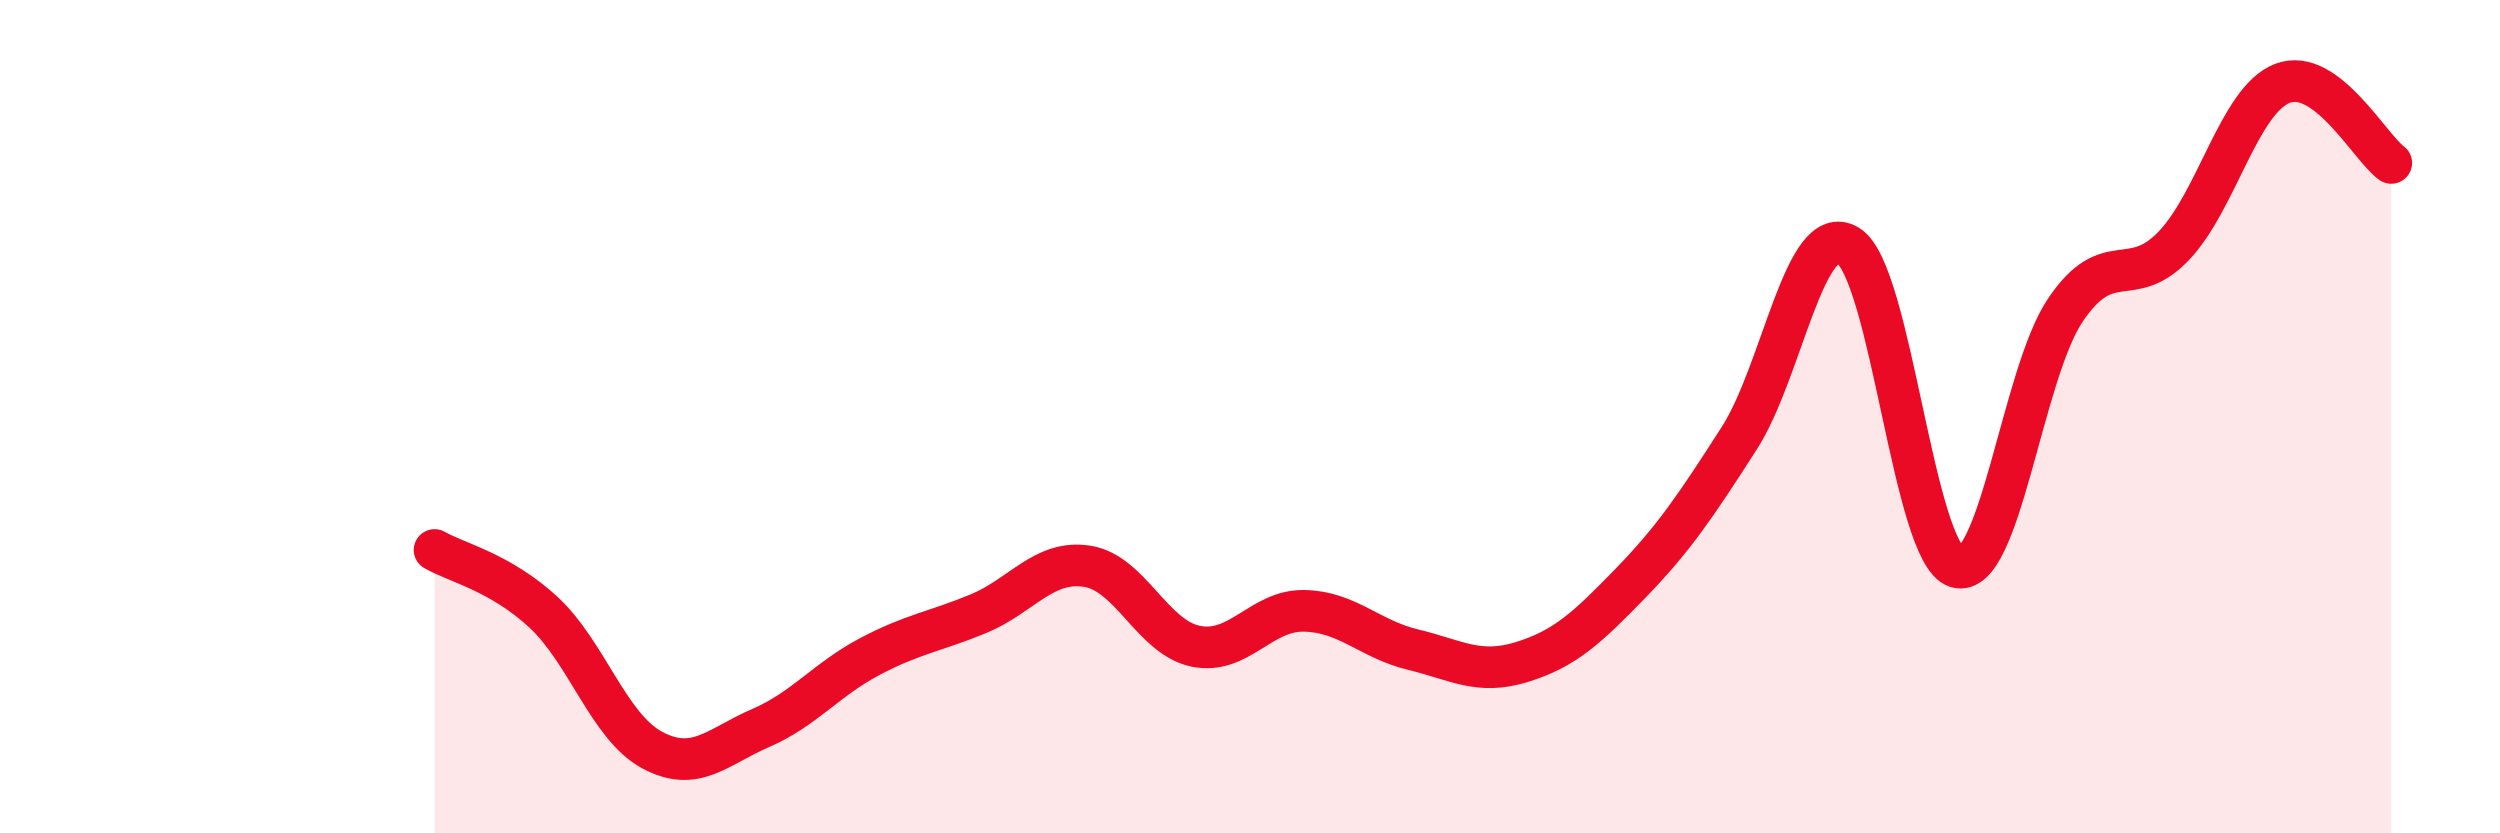
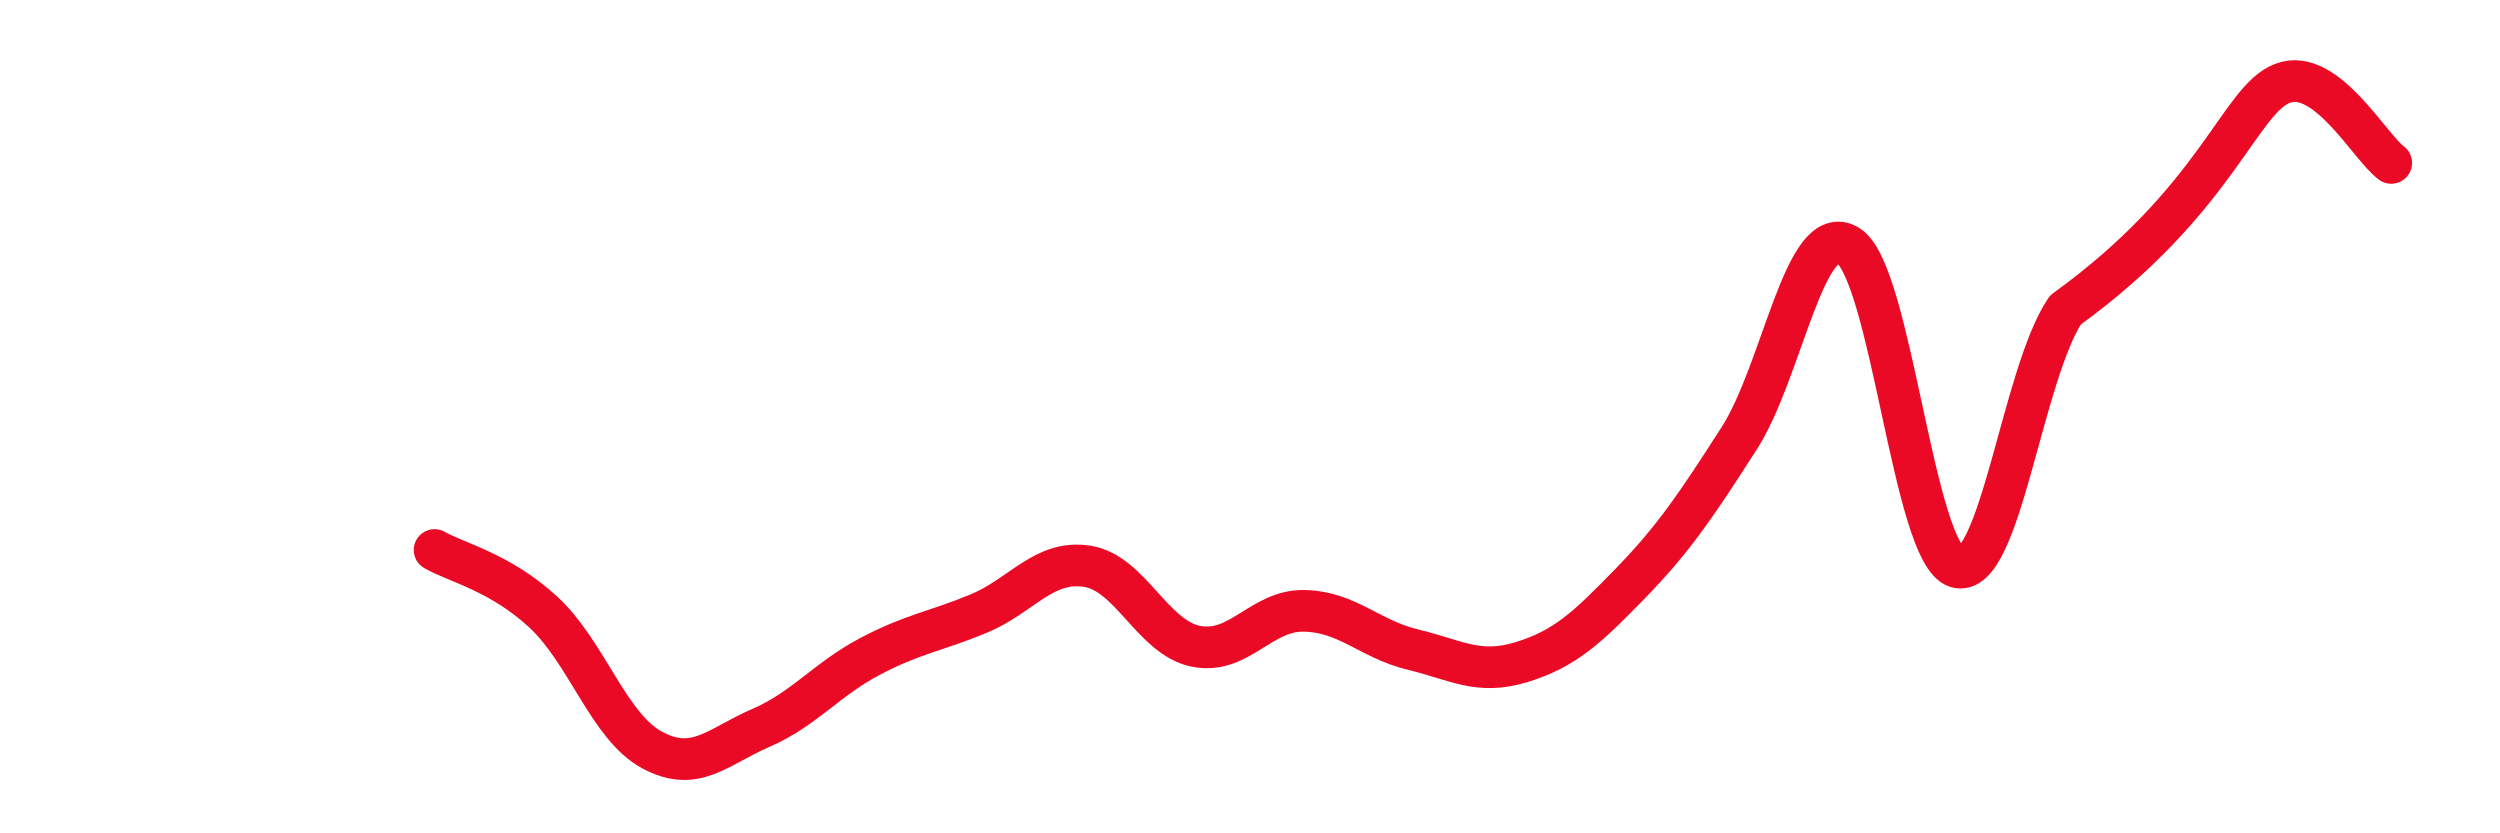
<svg xmlns="http://www.w3.org/2000/svg" width="60" height="20" viewBox="0 0 60 20">
-   <path d="M 10.43,13.2 C 10.95,13.5 12,13.73 13.04,14.69 C 14.08,15.65 14.61,17.44 15.65,18 C 16.69,18.56 17.22,17.92 18.26,17.47 C 19.3,17.02 19.83,16.31 20.87,15.76 C 21.91,15.21 22.44,15.16 23.48,14.73 C 24.52,14.3 25.05,13.43 26.09,13.59 C 27.13,13.75 27.66,15.3 28.7,15.51 C 29.74,15.72 30.26,14.64 31.3,14.66 C 32.34,14.68 32.87,15.34 33.91,15.59 C 34.95,15.84 35.48,16.21 36.52,15.89 C 37.56,15.57 38.09,15.07 39.13,14 C 40.17,12.93 40.7,12.14 41.74,10.52 C 42.78,8.9 43.31,5.27 44.35,5.89 C 45.39,6.51 45.92,13.3 46.96,13.61 C 48,13.92 48.53,8.98 49.57,7.44 C 50.61,5.9 51.13,6.99 52.17,5.9 C 53.21,4.81 53.74,2.4 54.78,2 C 55.82,1.6 56.87,3.53 57.39,3.91L57.39 20L10.43 20Z" fill="#EB0A25" opacity="0.1" stroke-linecap="round" stroke-linejoin="round" />
-   <path d="M 10.43,13.2 C 10.95,13.5 12,13.73 13.04,14.69 C 14.08,15.65 14.61,17.44 15.65,18 C 16.69,18.56 17.22,17.92 18.26,17.47 C 19.3,17.02 19.83,16.31 20.87,15.76 C 21.91,15.21 22.44,15.16 23.48,14.73 C 24.52,14.3 25.05,13.43 26.09,13.59 C 27.13,13.75 27.66,15.3 28.7,15.51 C 29.74,15.72 30.26,14.64 31.3,14.66 C 32.34,14.68 32.87,15.34 33.91,15.59 C 34.95,15.84 35.48,16.21 36.52,15.89 C 37.56,15.57 38.09,15.07 39.13,14 C 40.17,12.93 40.7,12.14 41.74,10.52 C 42.78,8.9 43.31,5.27 44.35,5.89 C 45.39,6.51 45.92,13.3 46.96,13.61 C 48,13.92 48.53,8.98 49.57,7.44 C 50.61,5.9 51.13,6.99 52.17,5.9 C 53.21,4.81 53.74,2.4 54.78,2 C 55.82,1.6 56.87,3.53 57.39,3.91" stroke="#EB0A25" stroke-width="1" fill="none" stroke-linecap="round" stroke-linejoin="round" />
+   <path d="M 10.43,13.2 C 10.95,13.5 12,13.73 13.04,14.69 C 14.08,15.65 14.61,17.44 15.65,18 C 16.69,18.56 17.22,17.92 18.26,17.47 C 19.3,17.02 19.83,16.31 20.87,15.76 C 21.91,15.21 22.44,15.16 23.48,14.73 C 24.52,14.3 25.05,13.43 26.09,13.59 C 27.13,13.75 27.66,15.3 28.7,15.51 C 29.74,15.72 30.26,14.64 31.3,14.66 C 32.34,14.68 32.87,15.34 33.91,15.59 C 34.95,15.84 35.48,16.21 36.52,15.89 C 37.56,15.57 38.09,15.07 39.13,14 C 40.17,12.93 40.7,12.14 41.74,10.52 C 42.78,8.9 43.31,5.27 44.35,5.89 C 45.39,6.51 45.92,13.3 46.96,13.61 C 48,13.92 48.53,8.98 49.57,7.44 C 53.21,4.81 53.74,2.4 54.78,2 C 55.82,1.6 56.87,3.53 57.39,3.91" stroke="#EB0A25" stroke-width="1" fill="none" stroke-linecap="round" stroke-linejoin="round" />
</svg>